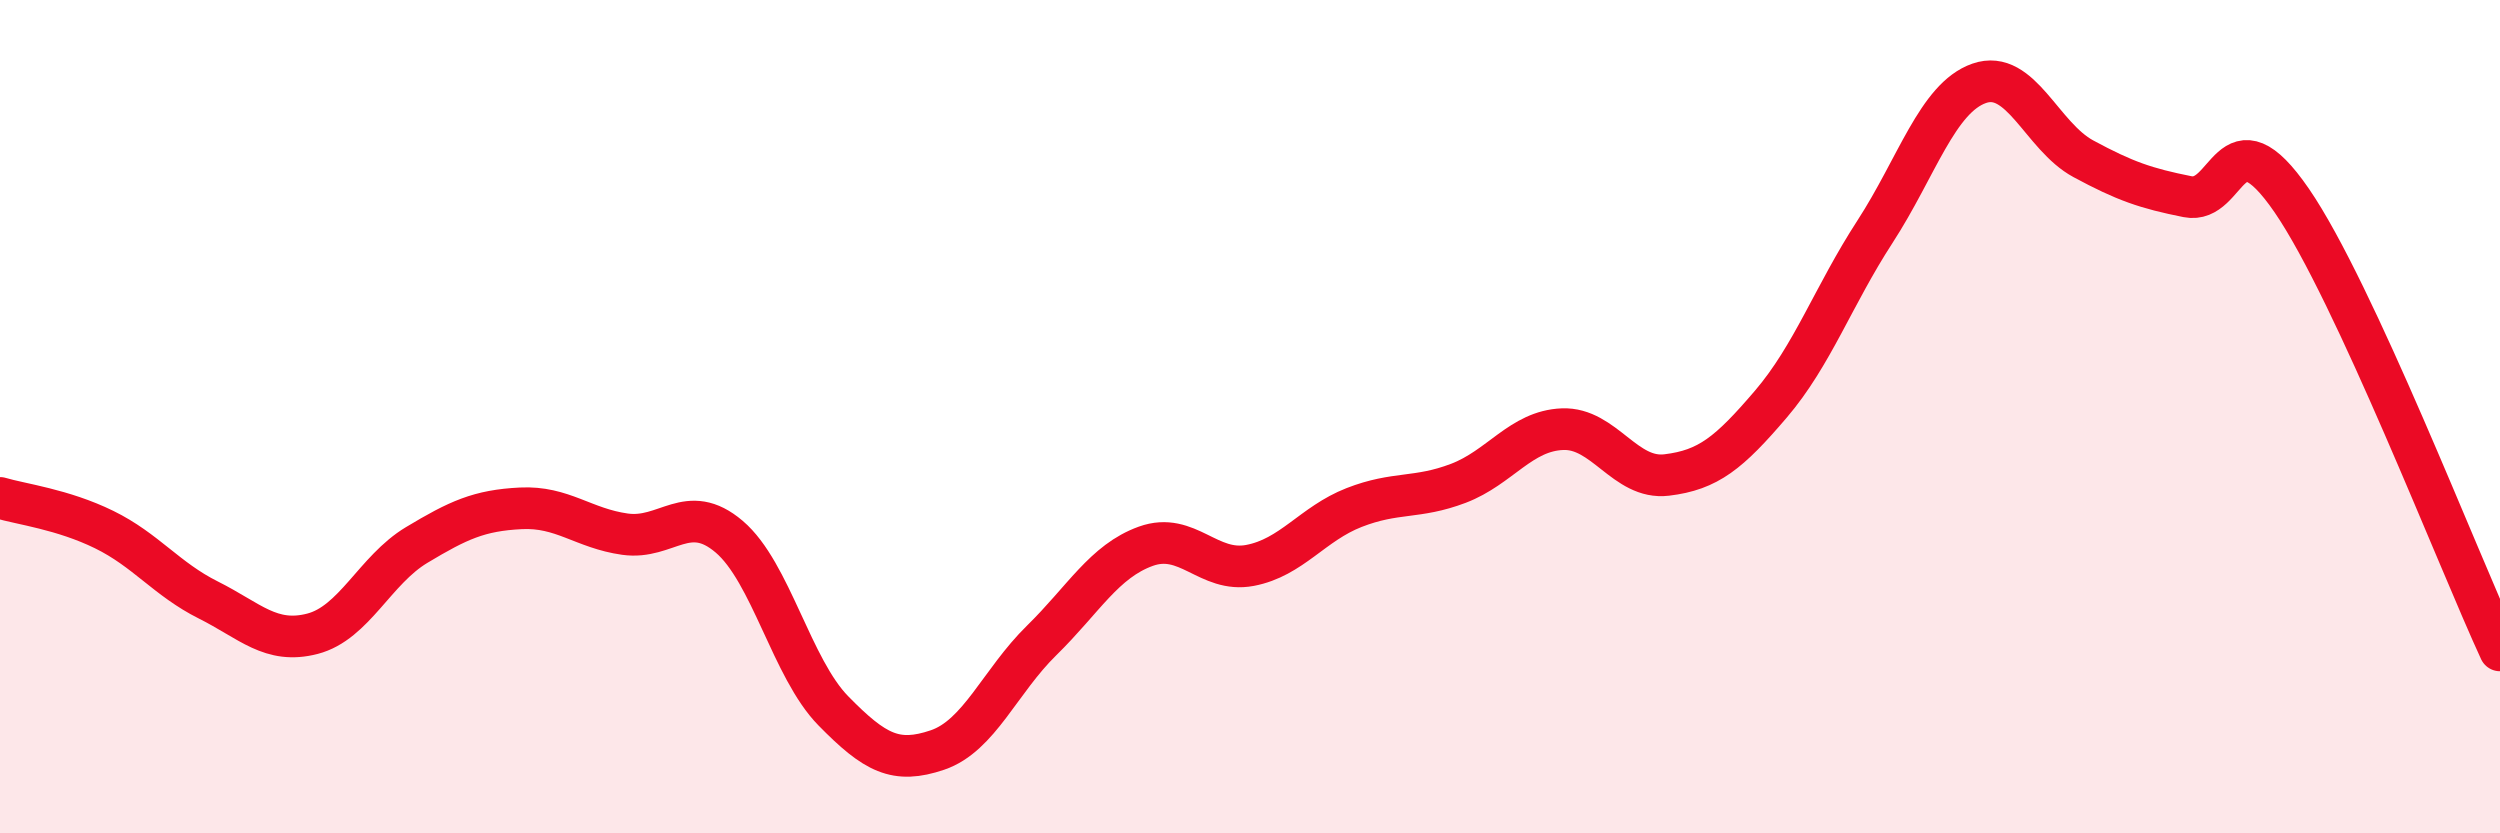
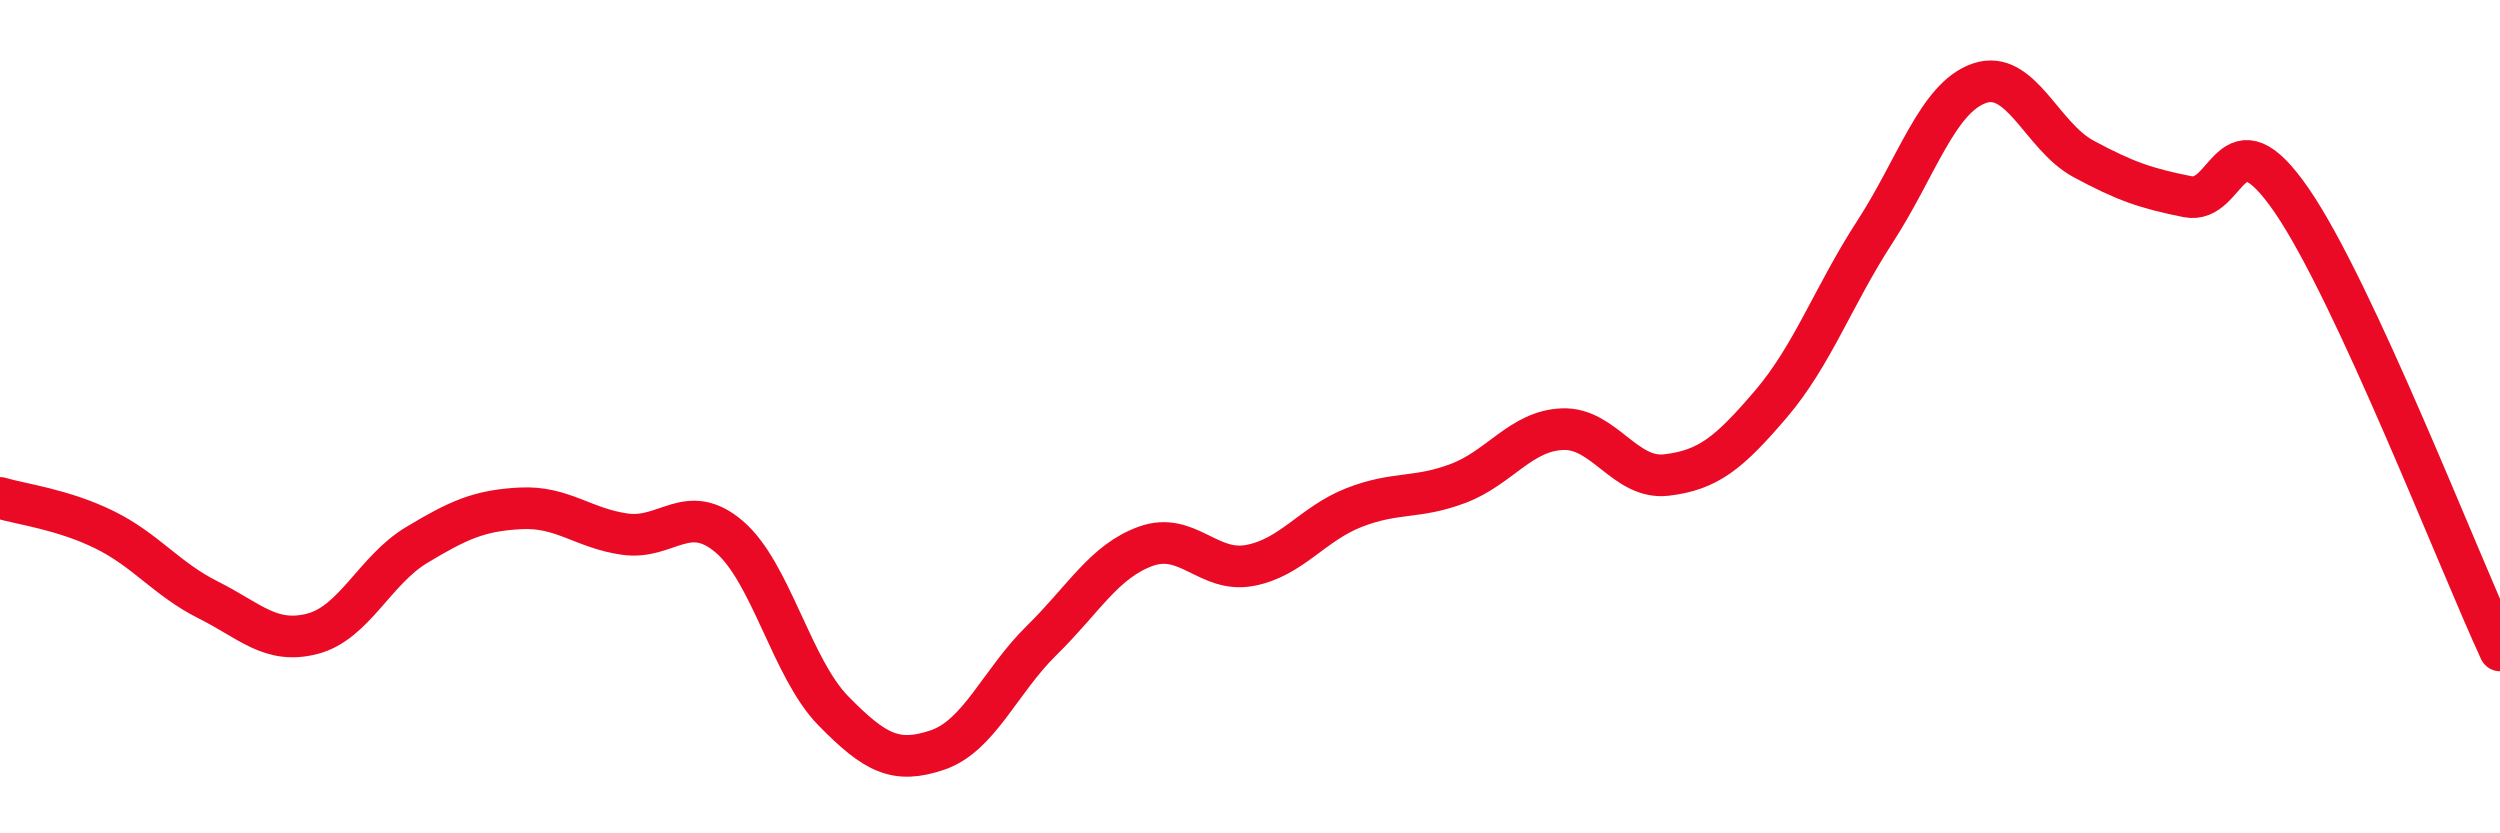
<svg xmlns="http://www.w3.org/2000/svg" width="60" height="20" viewBox="0 0 60 20">
-   <path d="M 0,11.95 C 0.5,12.1 1.5,12.22 2.5,12.71 C 3.5,13.2 4,13.9 5,14.4 C 6,14.9 6.5,15.47 7.5,15.21 C 8.5,14.95 9,13.68 10,13.08 C 11,12.48 11.5,12.25 12.5,12.2 C 13.5,12.15 14,12.68 15,12.82 C 16,12.96 16.5,12.03 17.5,12.88 C 18.5,13.73 19,16.04 20,17.06 C 21,18.08 21.5,18.34 22.5,18 C 23.5,17.66 24,16.35 25,15.37 C 26,14.39 26.5,13.47 27.5,13.11 C 28.5,12.75 29,13.76 30,13.57 C 31,13.38 31.5,12.57 32.5,12.18 C 33.5,11.79 34,11.98 35,11.6 C 36,11.22 36.5,10.34 37.5,10.3 C 38.5,10.26 39,11.52 40,11.4 C 41,11.28 41.5,10.87 42.5,9.7 C 43.5,8.53 44,7.1 45,5.56 C 46,4.02 46.5,2.35 47.5,2 C 48.5,1.65 49,3.27 50,3.81 C 51,4.35 51.5,4.52 52.5,4.72 C 53.5,4.92 53.5,2.63 55,4.81 C 56.5,6.99 59,13.45 60,15.61L60 20L0 20Z" fill="#EB0A25" opacity="0.1" stroke-linecap="round" stroke-linejoin="round" />
  <path d="M 0,11.95 C 0.5,12.1 1.5,12.22 2.5,12.71 C 3.5,13.2 4,13.9 5,14.4 C 6,14.9 6.5,15.47 7.5,15.21 C 8.5,14.95 9,13.68 10,13.08 C 11,12.48 11.5,12.25 12.5,12.2 C 13.5,12.15 14,12.68 15,12.82 C 16,12.96 16.5,12.03 17.5,12.88 C 18.5,13.73 19,16.04 20,17.06 C 21,18.08 21.5,18.34 22.5,18 C 23.5,17.66 24,16.35 25,15.37 C 26,14.39 26.5,13.47 27.5,13.11 C 28.5,12.75 29,13.76 30,13.57 C 31,13.38 31.5,12.57 32.5,12.18 C 33.5,11.79 34,11.98 35,11.6 C 36,11.22 36.5,10.34 37.5,10.3 C 38.5,10.26 39,11.52 40,11.4 C 41,11.28 41.5,10.87 42.5,9.7 C 43.5,8.53 44,7.1 45,5.56 C 46,4.02 46.5,2.35 47.5,2 C 48.5,1.65 49,3.27 50,3.81 C 51,4.35 51.5,4.52 52.5,4.72 C 53.5,4.92 53.5,2.63 55,4.81 C 56.5,6.99 59,13.45 60,15.61" stroke="#EB0A25" stroke-width="1" fill="none" stroke-linecap="round" stroke-linejoin="round" />
</svg>